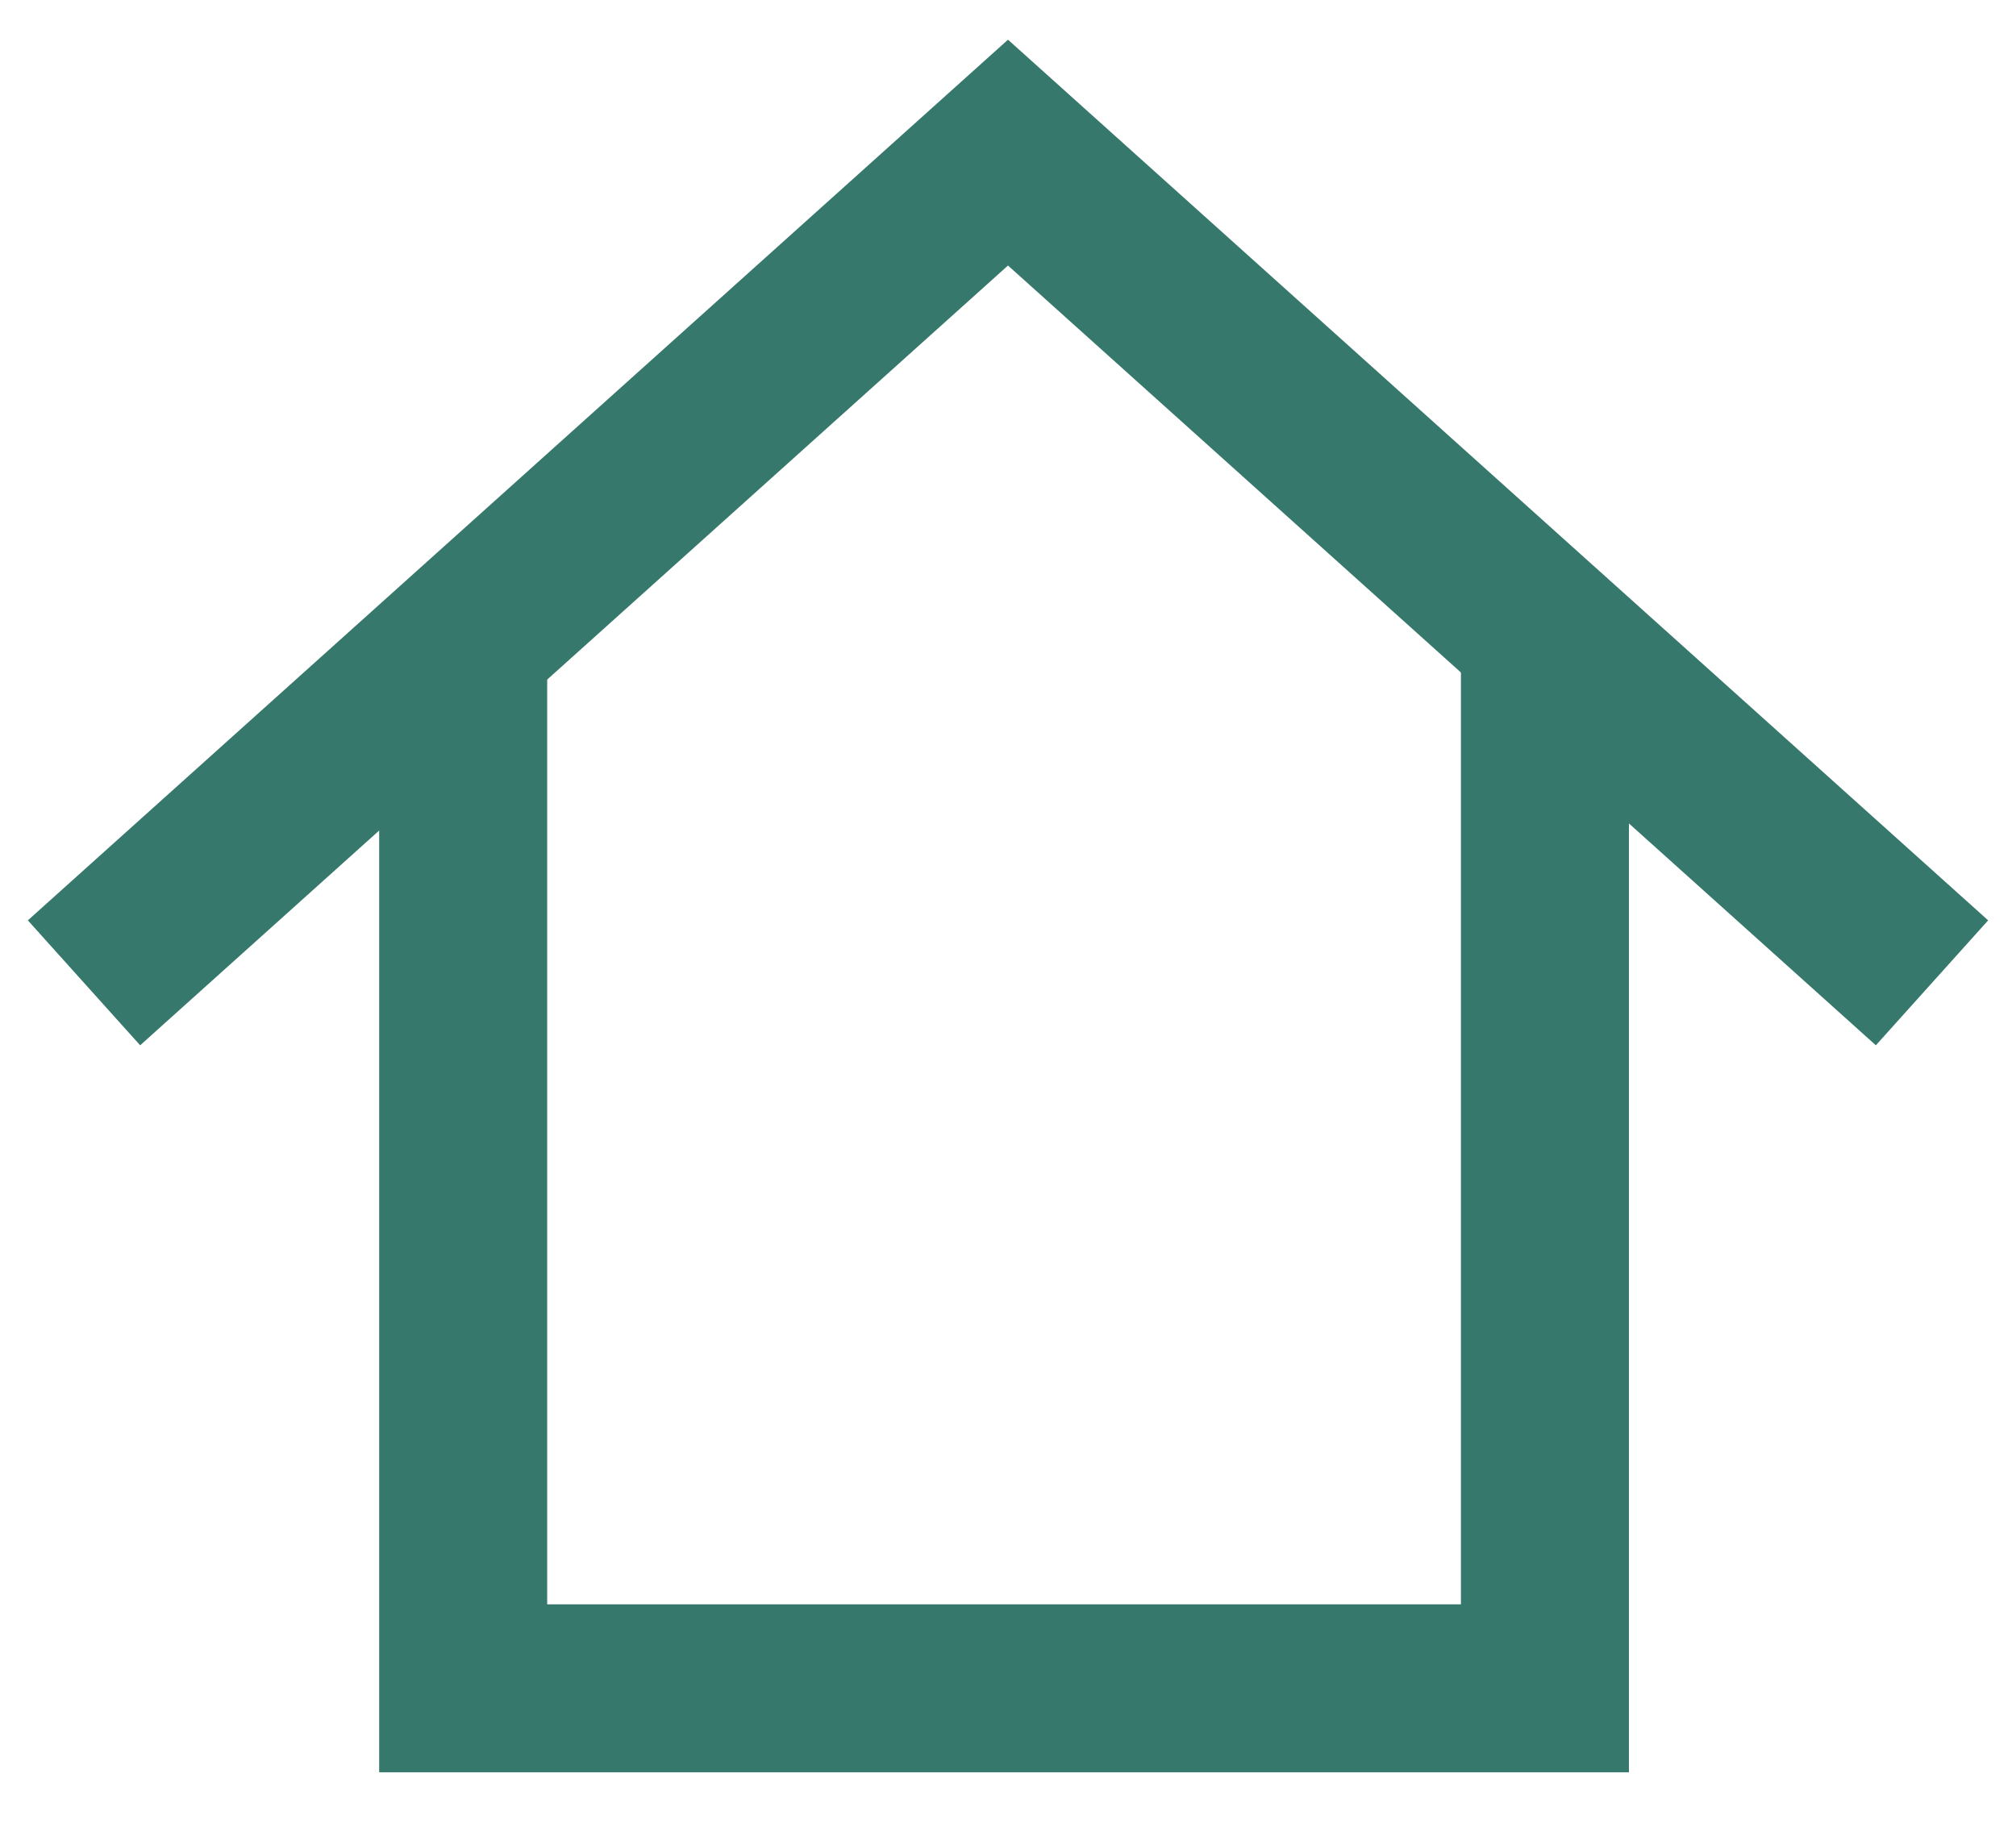
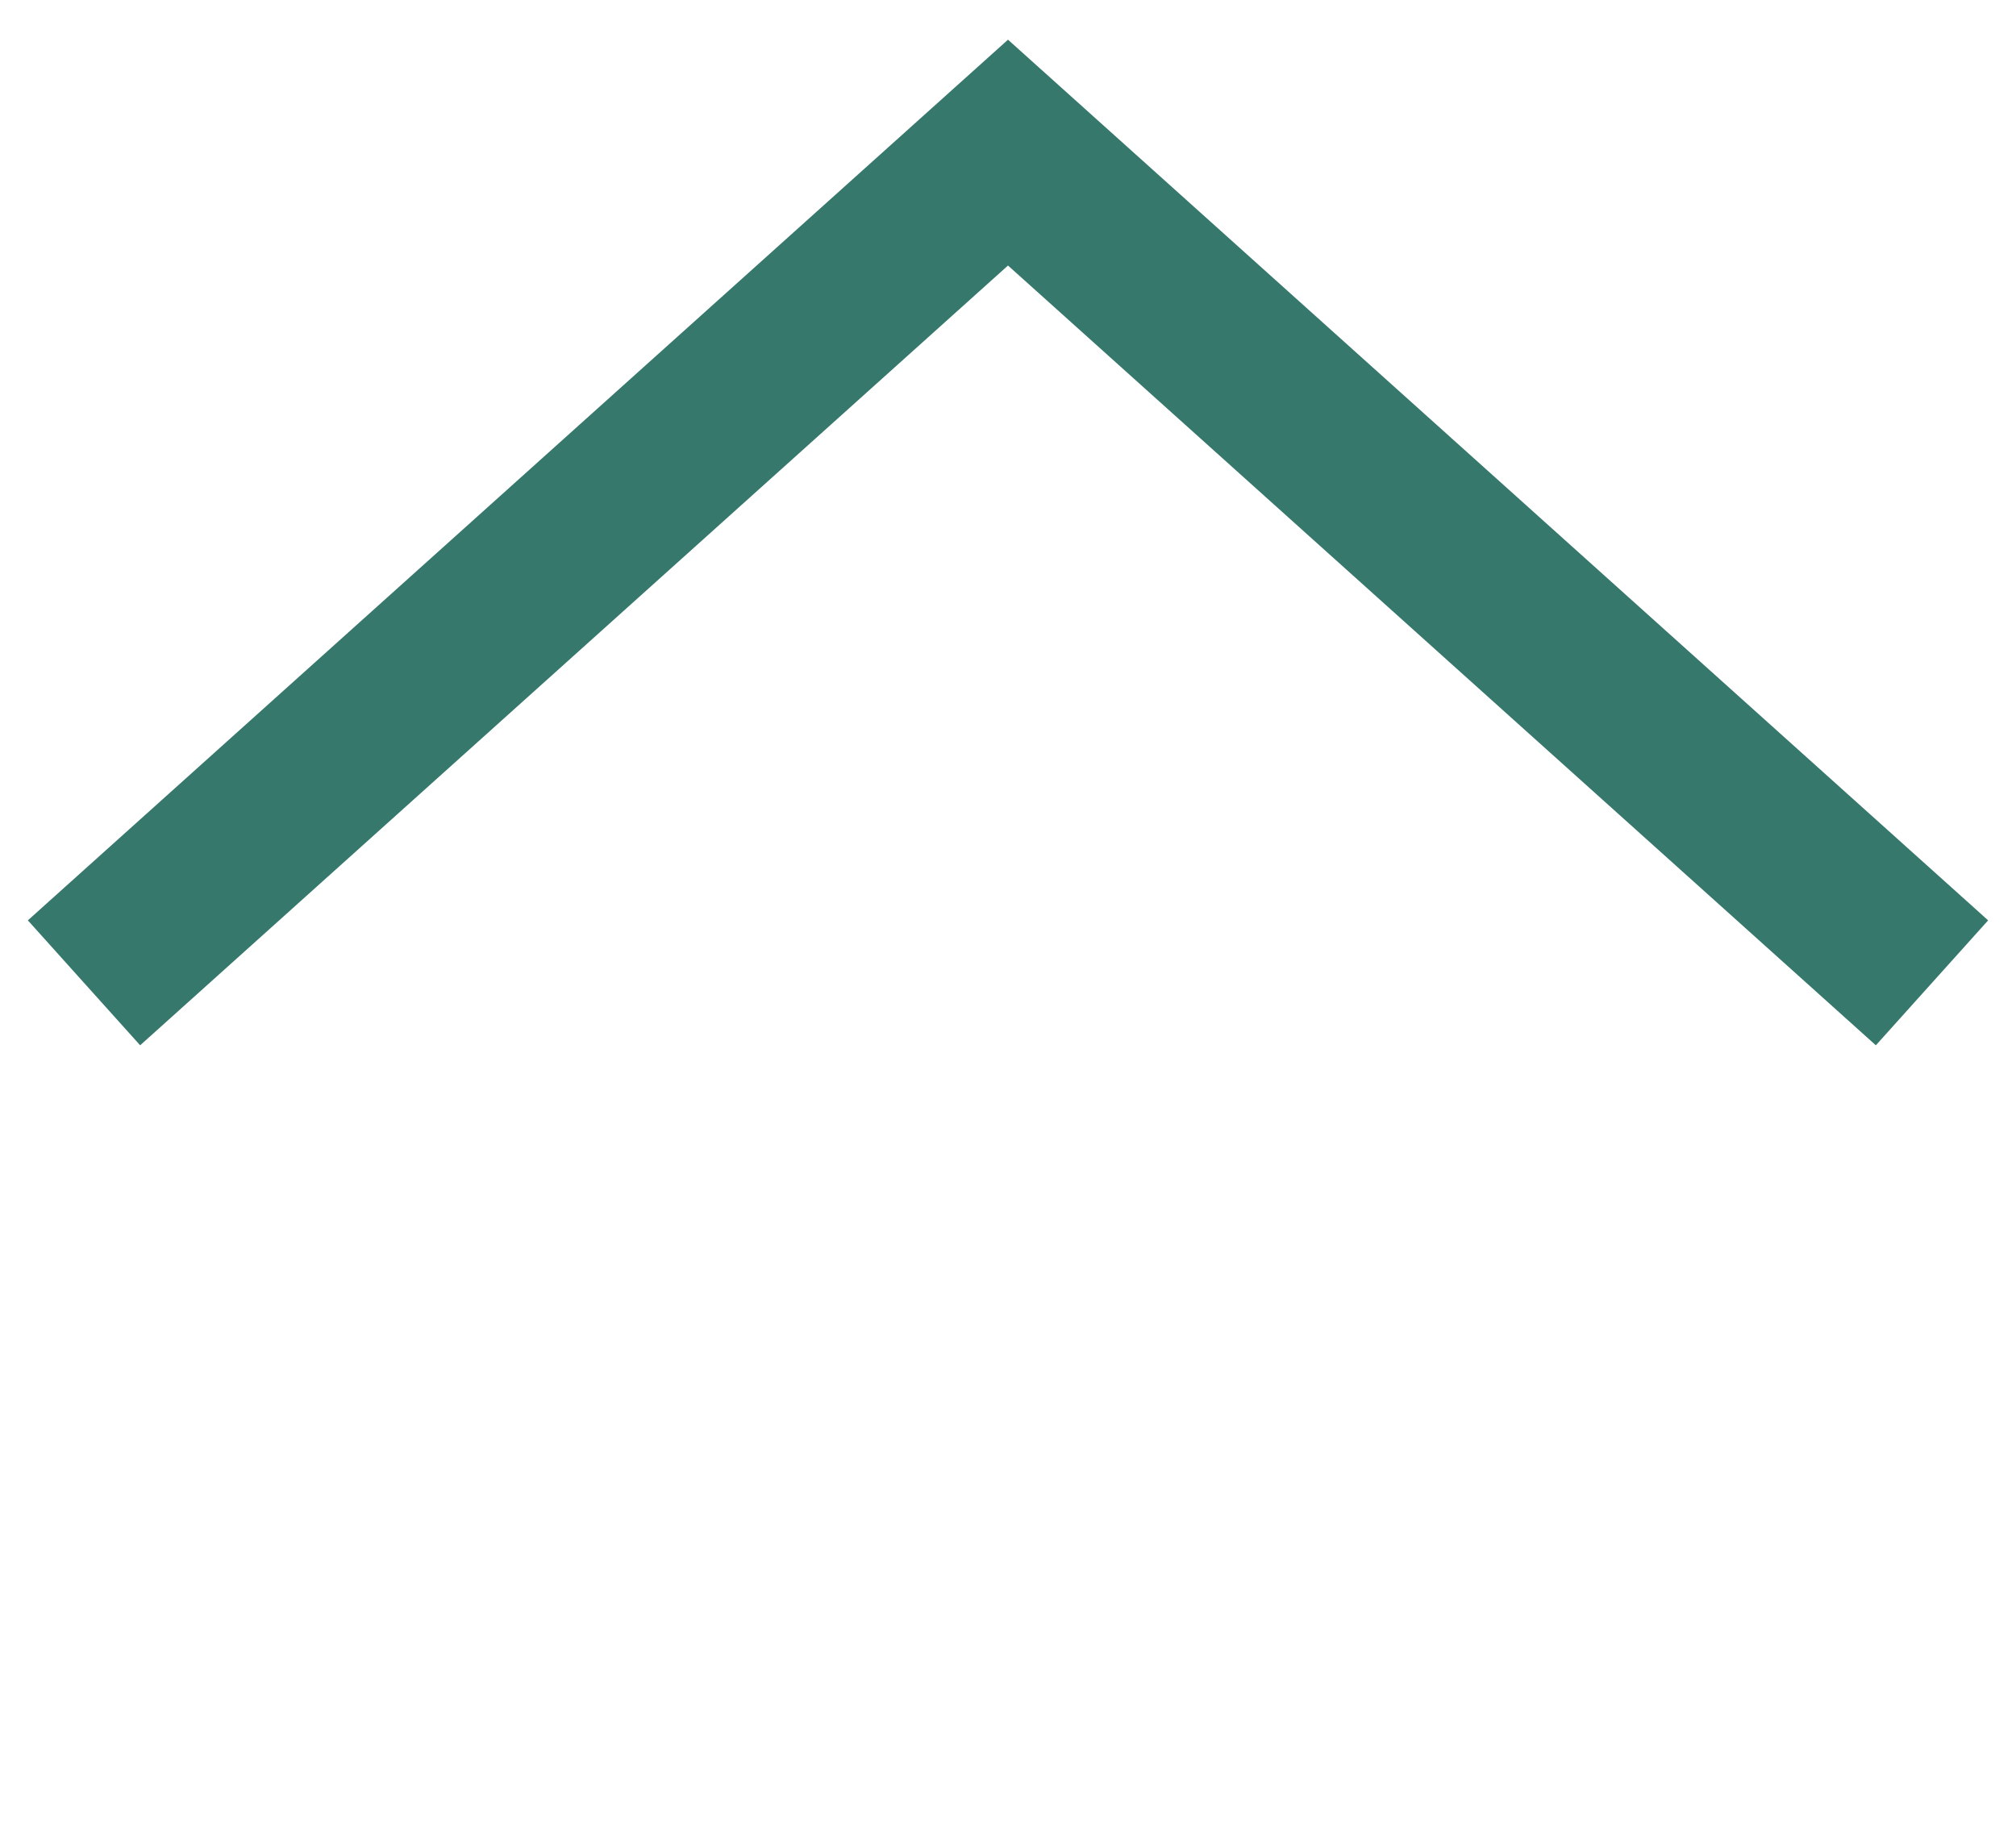
<svg xmlns="http://www.w3.org/2000/svg" width="24px" height="22px" viewBox="0 0 24 22" version="1.1">
  <title>breadcrumb-home</title>
  <g id="Symbols" stroke="none" stroke-width="1" fill="none" fill-rule="evenodd">
    <g id="Breadcrumb/Home" transform="translate(0, -9)" stroke="#36786C" stroke-width="2">
      <g id="breadcrumb-home" transform="translate(1, 10)">
        <polyline id="Path-11" points="0 10.702 11 0.817 22 10.702" />
-         <polyline id="Path-12" points="4.514 6.436 4.514 19.102 17.392 19.102 17.392 6.436" />
      </g>
    </g>
  </g>
</svg>